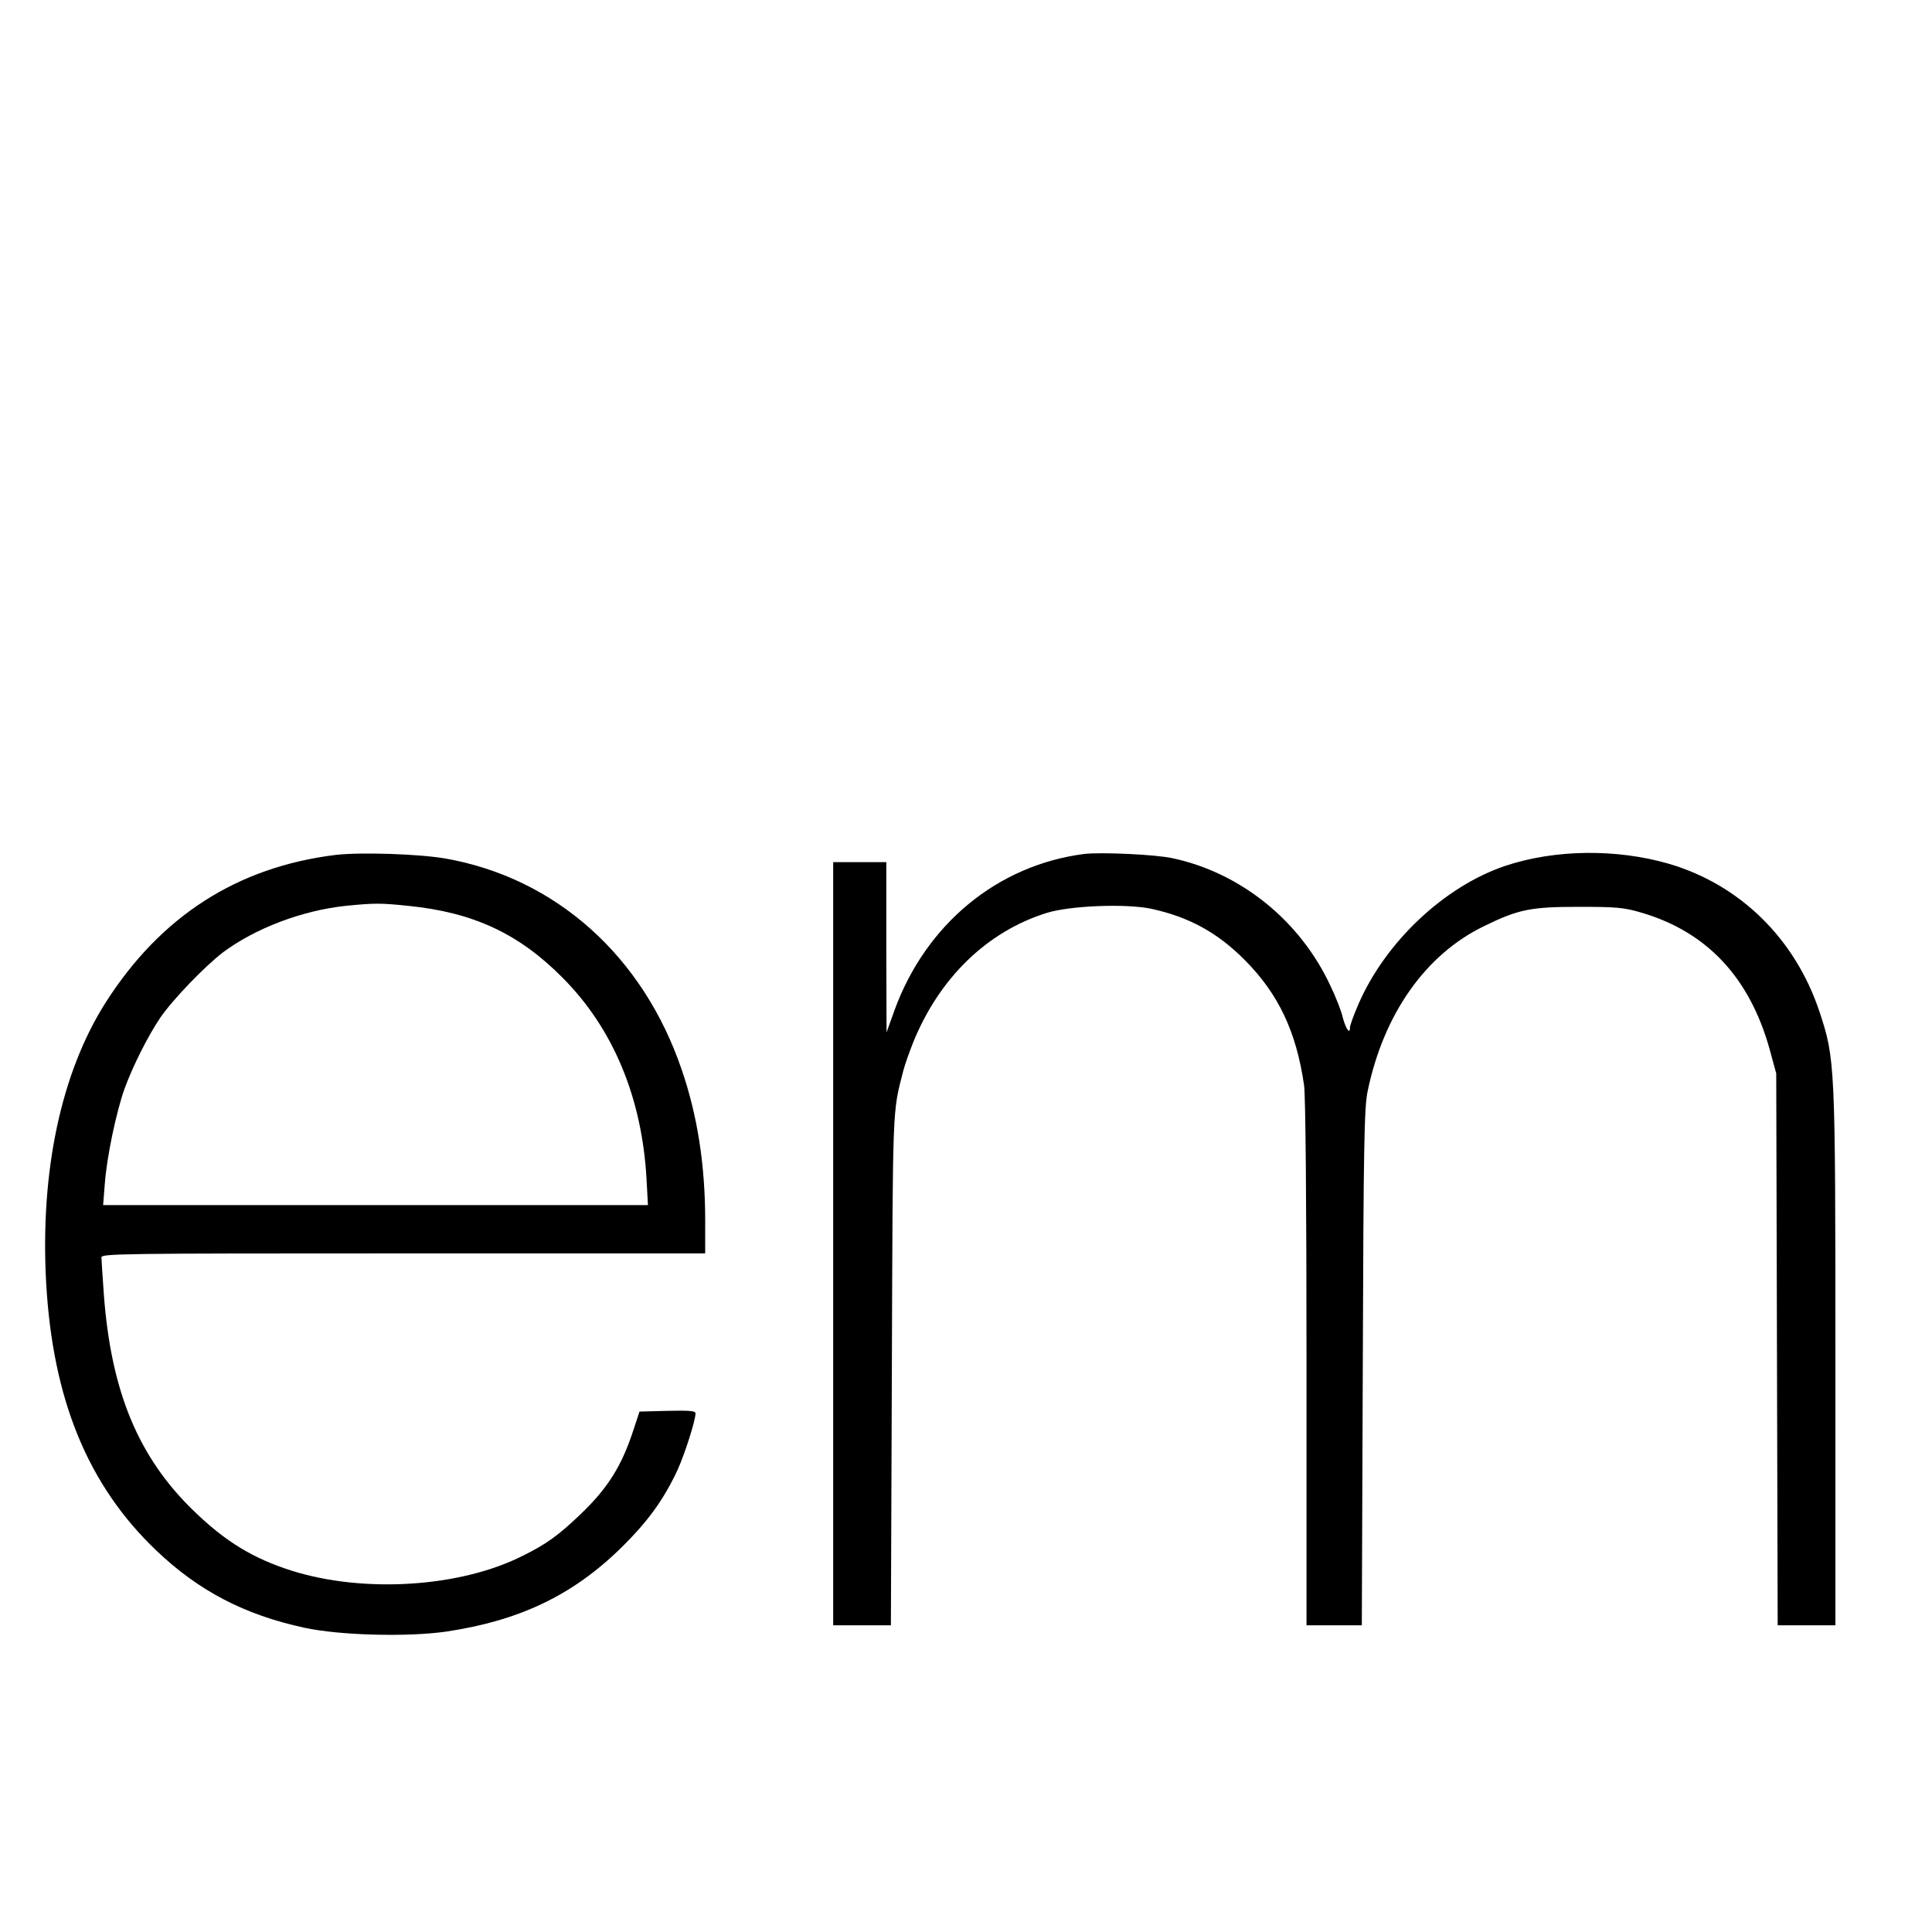
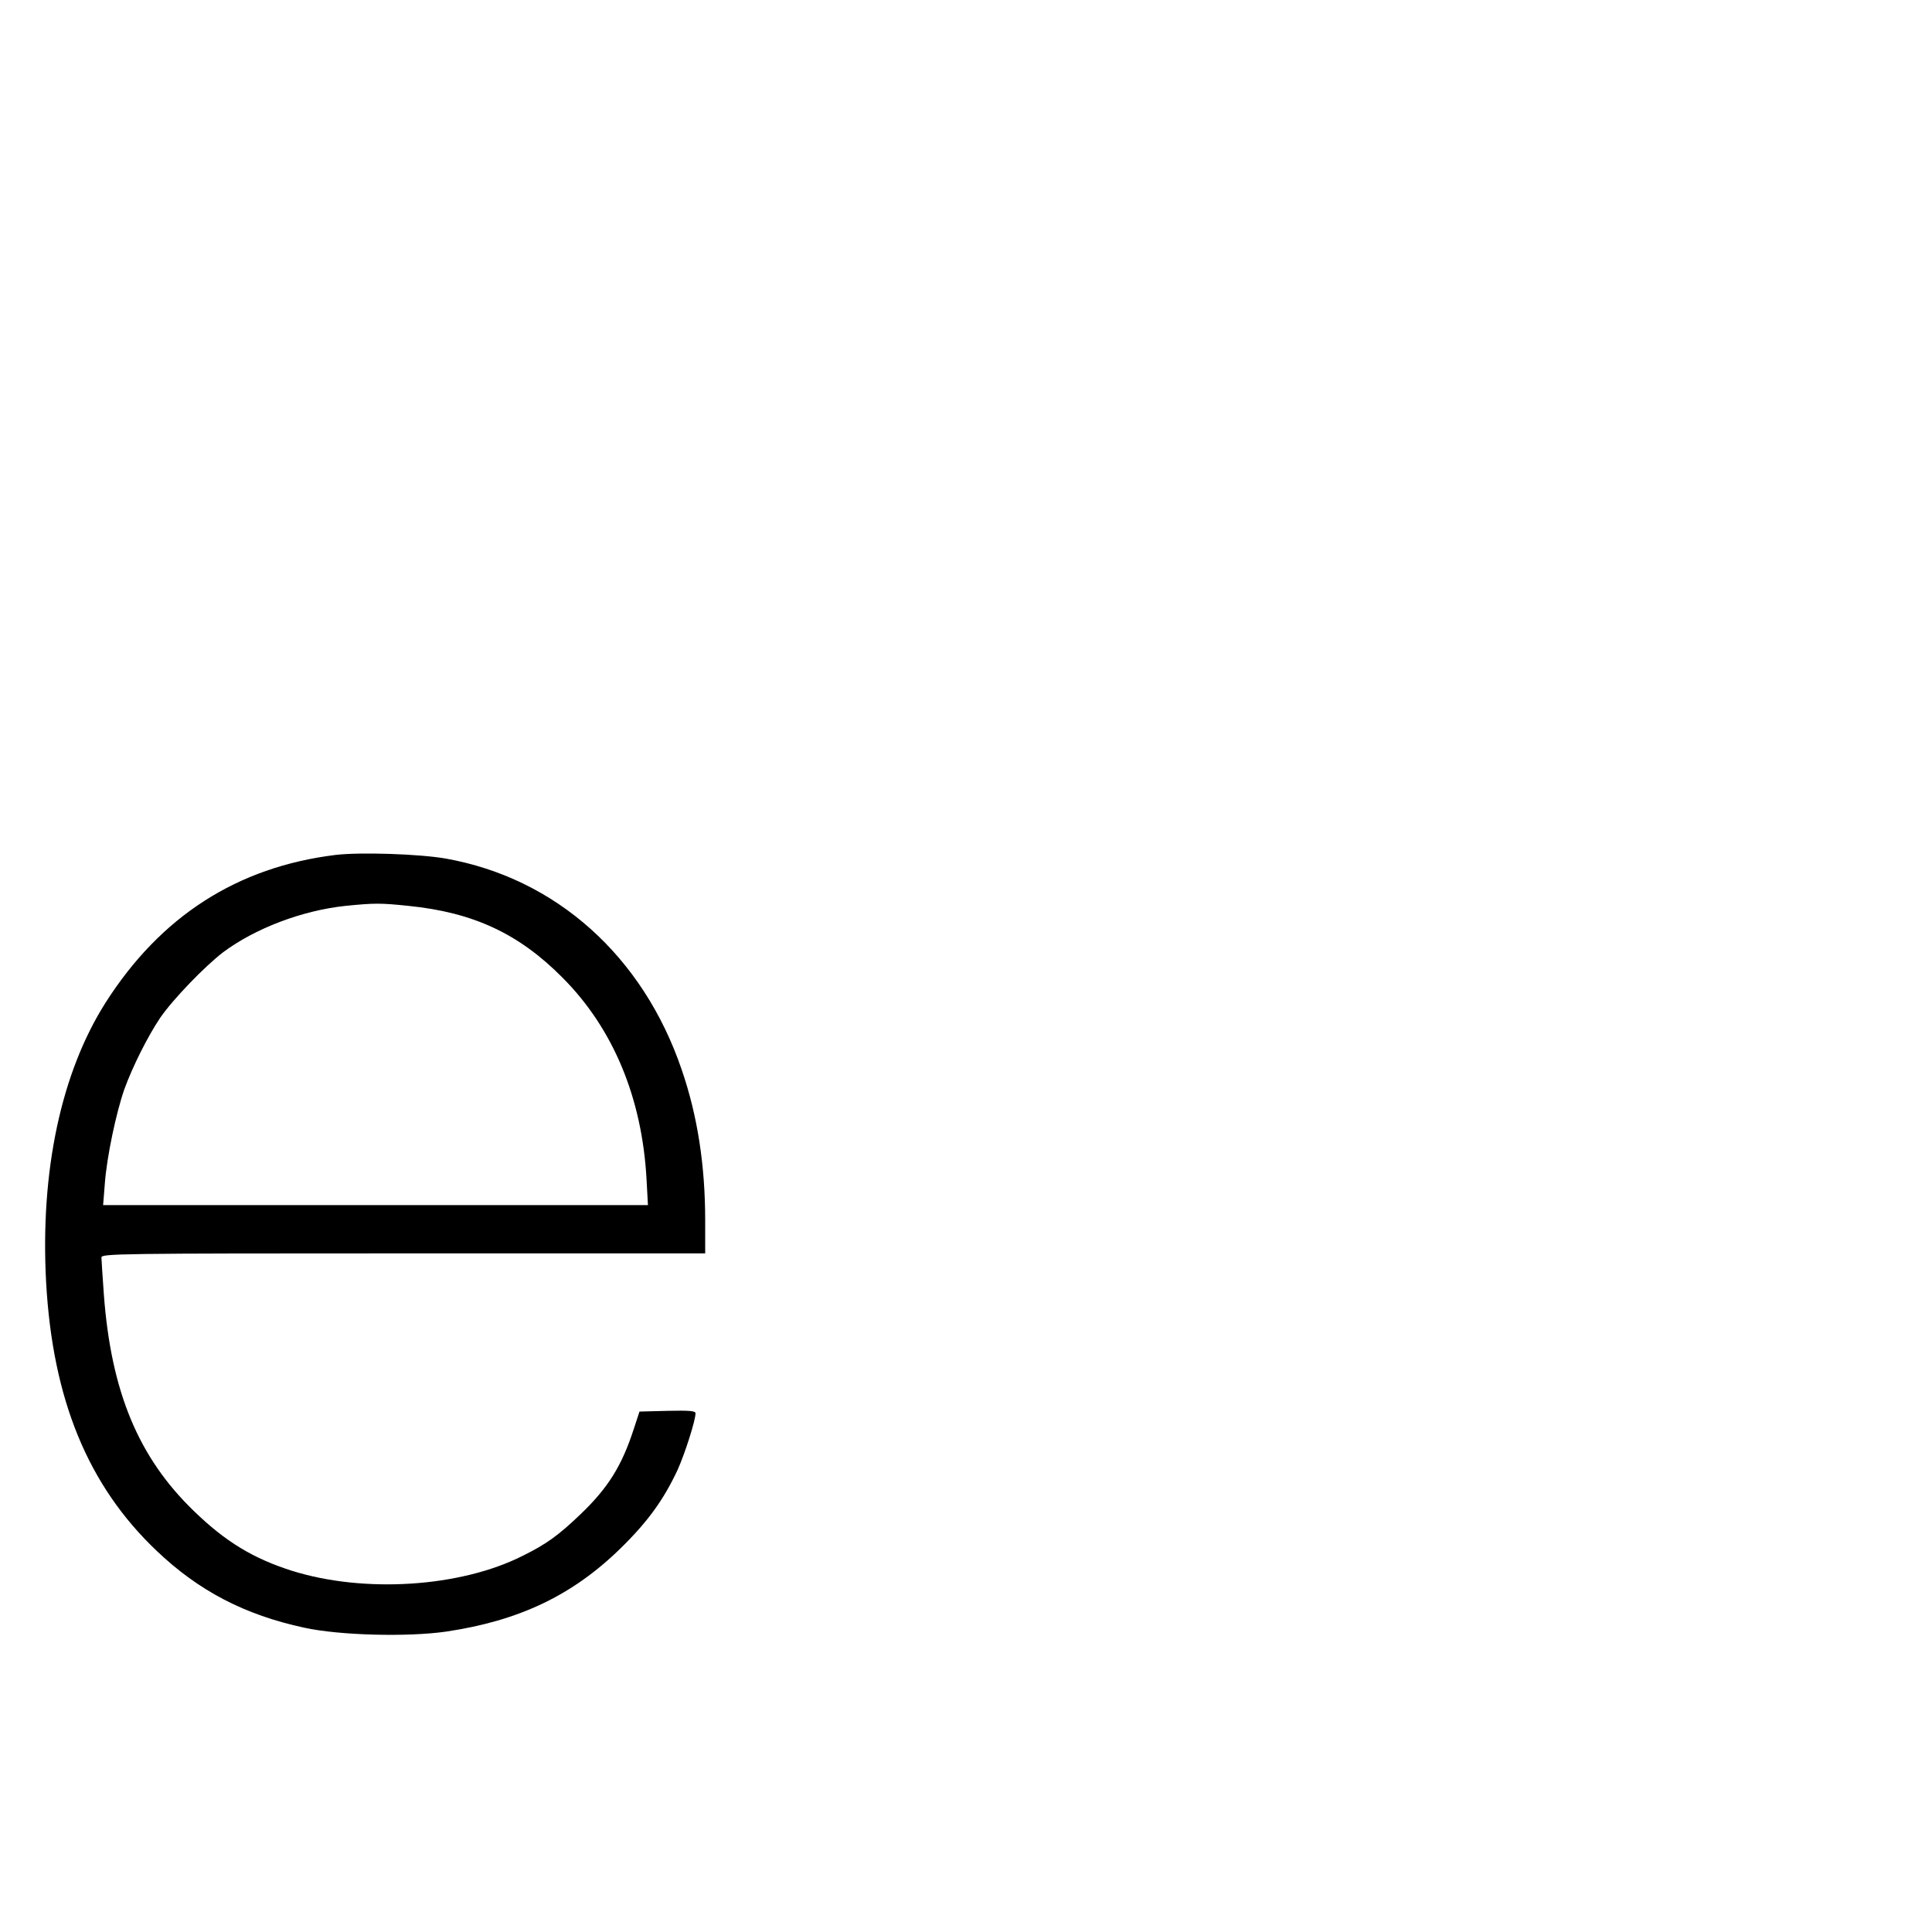
<svg xmlns="http://www.w3.org/2000/svg" version="1.0" width="16pt" height="16pt" viewBox="0 0 16 16" preserveAspectRatio="xMidYMid meet">
  <g transform="translate(0,16) scale(0.002,-0.002)" fill="#000000" stroke="none">
-     <path d="M8210 5755 l0 -4485 1015 0 1015 0 0 325 0 325 -665 0 -665 0 0 4160 0 4160 -350 0 -350 0 0 -4485z" />
    <path d="M1390 4460 c-408 -50 -725 -254 -953 -612 -184 -290 -271 -698 -246 -1158 27 -485 173 -841 457 -1111 175 -167 366 -266 612 -319 146 -32 429 -39 588 -16 302 45 523 150 723 346 112 110 177 200 235 324 30 67 74 204 74 234 0 10 -26 12 -116 10 l-116 -3 -23 -70 c-50 -155 -107 -246 -222 -356 -91 -87 -141 -123 -238 -171 -259 -131 -658 -156 -957 -62 -160 51 -274 120 -405 247 -230 222 -343 494 -373 897 -5 74 -10 143 -10 153 0 16 66 17 1250 17 l1250 0 0 138 c0 227 -32 433 -97 622 -160 471 -521 794 -978 875 -109 19 -352 27 -455 15z m301 -211 c269 -27 458 -115 639 -298 209 -210 328 -496 347 -831 l6 -110 -1128 0 -1128 0 7 88 c8 111 47 295 81 392 35 96 97 219 148 295 52 76 184 213 261 272 133 99 327 173 507 192 120 12 145 12 260 0z" />
-     <path d="M4490 4464 c-360 -46 -656 -291 -786 -647 l-33 -92 -1 353 0 352 -110 0 -110 0 0 -1580 0 -1580 120 0 119 0 4 1058 c4 1113 2 1061 47 1237 7 28 26 80 41 118 108 267 306 460 554 537 96 30 328 39 432 17 156 -34 274 -98 388 -213 139 -140 213 -296 245 -519 6 -43 10 -486 10 -1152 l0 -1083 115 0 114 0 4 1068 c3 923 6 1077 20 1143 66 320 240 567 482 684 143 70 193 80 395 80 152 0 185 -3 253 -23 274 -79 452 -269 535 -568 l27 -99 3 -1143 3 -1142 119 0 120 0 0 1099 c0 1231 -1 1245 -66 1442 -101 303 -330 527 -626 613 -216 62 -469 59 -674 -9 -253 -85 -497 -315 -609 -573 -19 -44 -35 -87 -35 -97 0 -30 -17 -6 -30 42 -6 27 -29 86 -51 131 -125 269 -370 467 -652 528 -71 16 -298 26 -367 18z" />
  </g>
</svg>